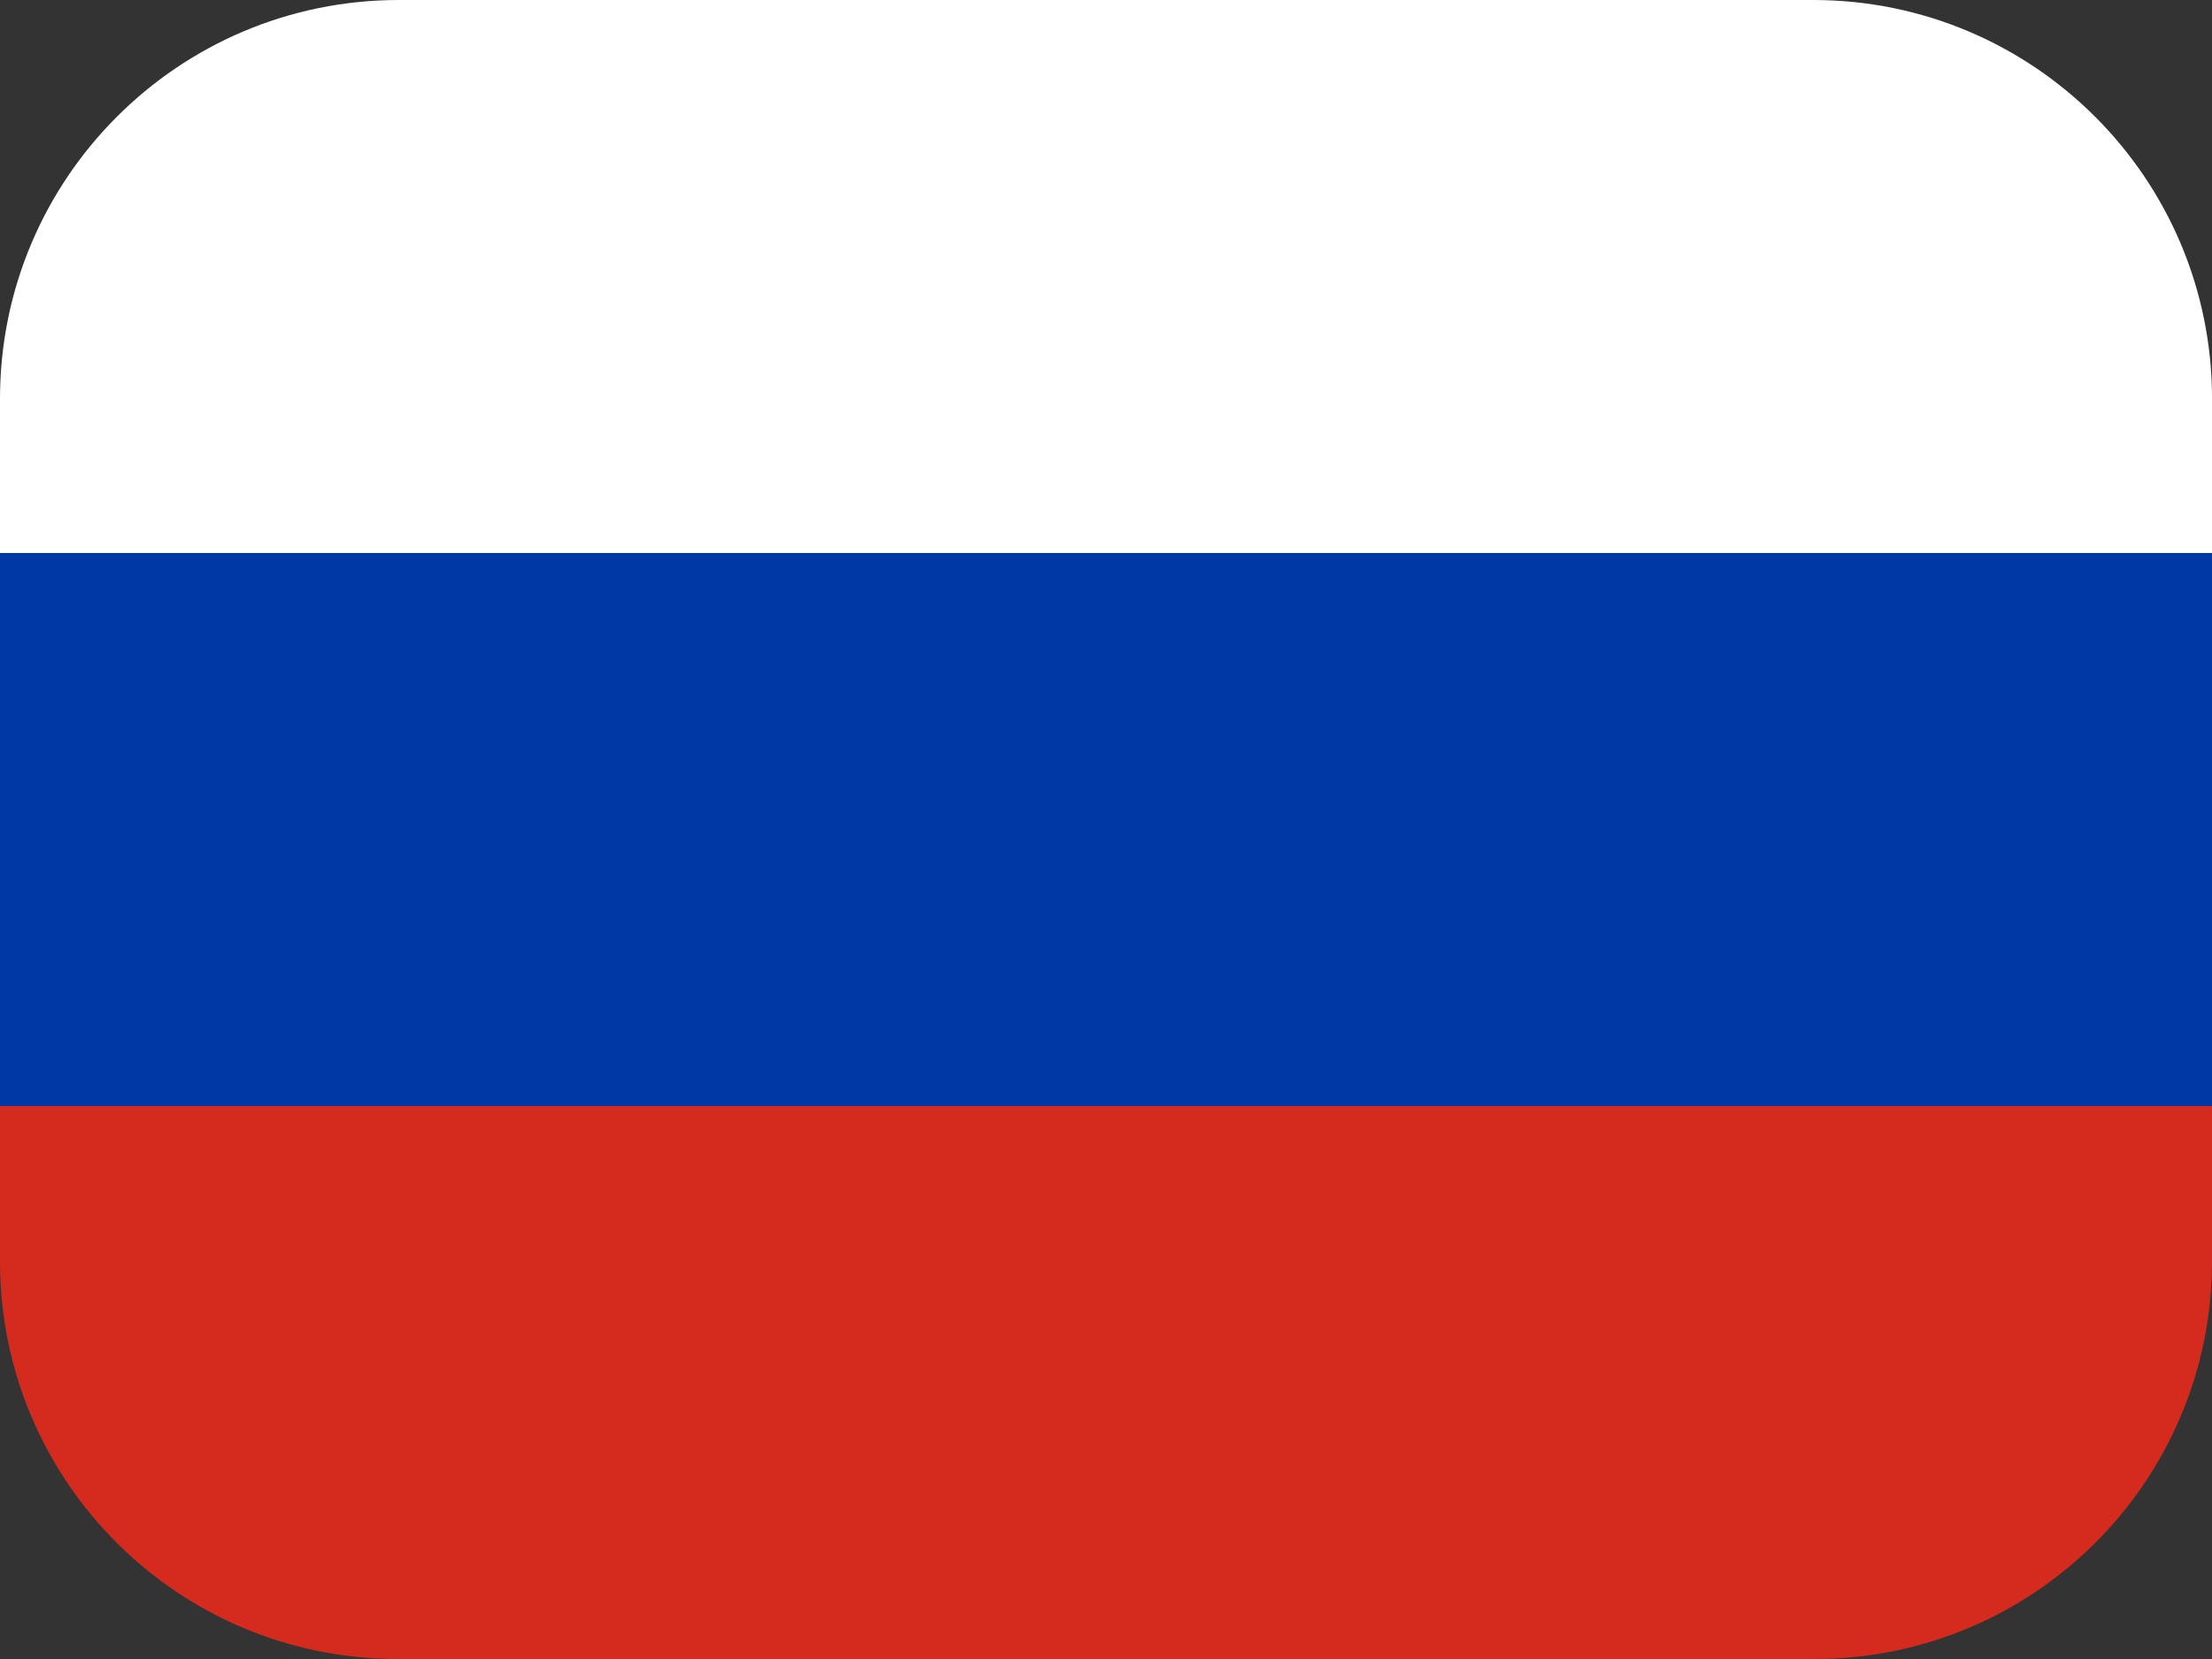
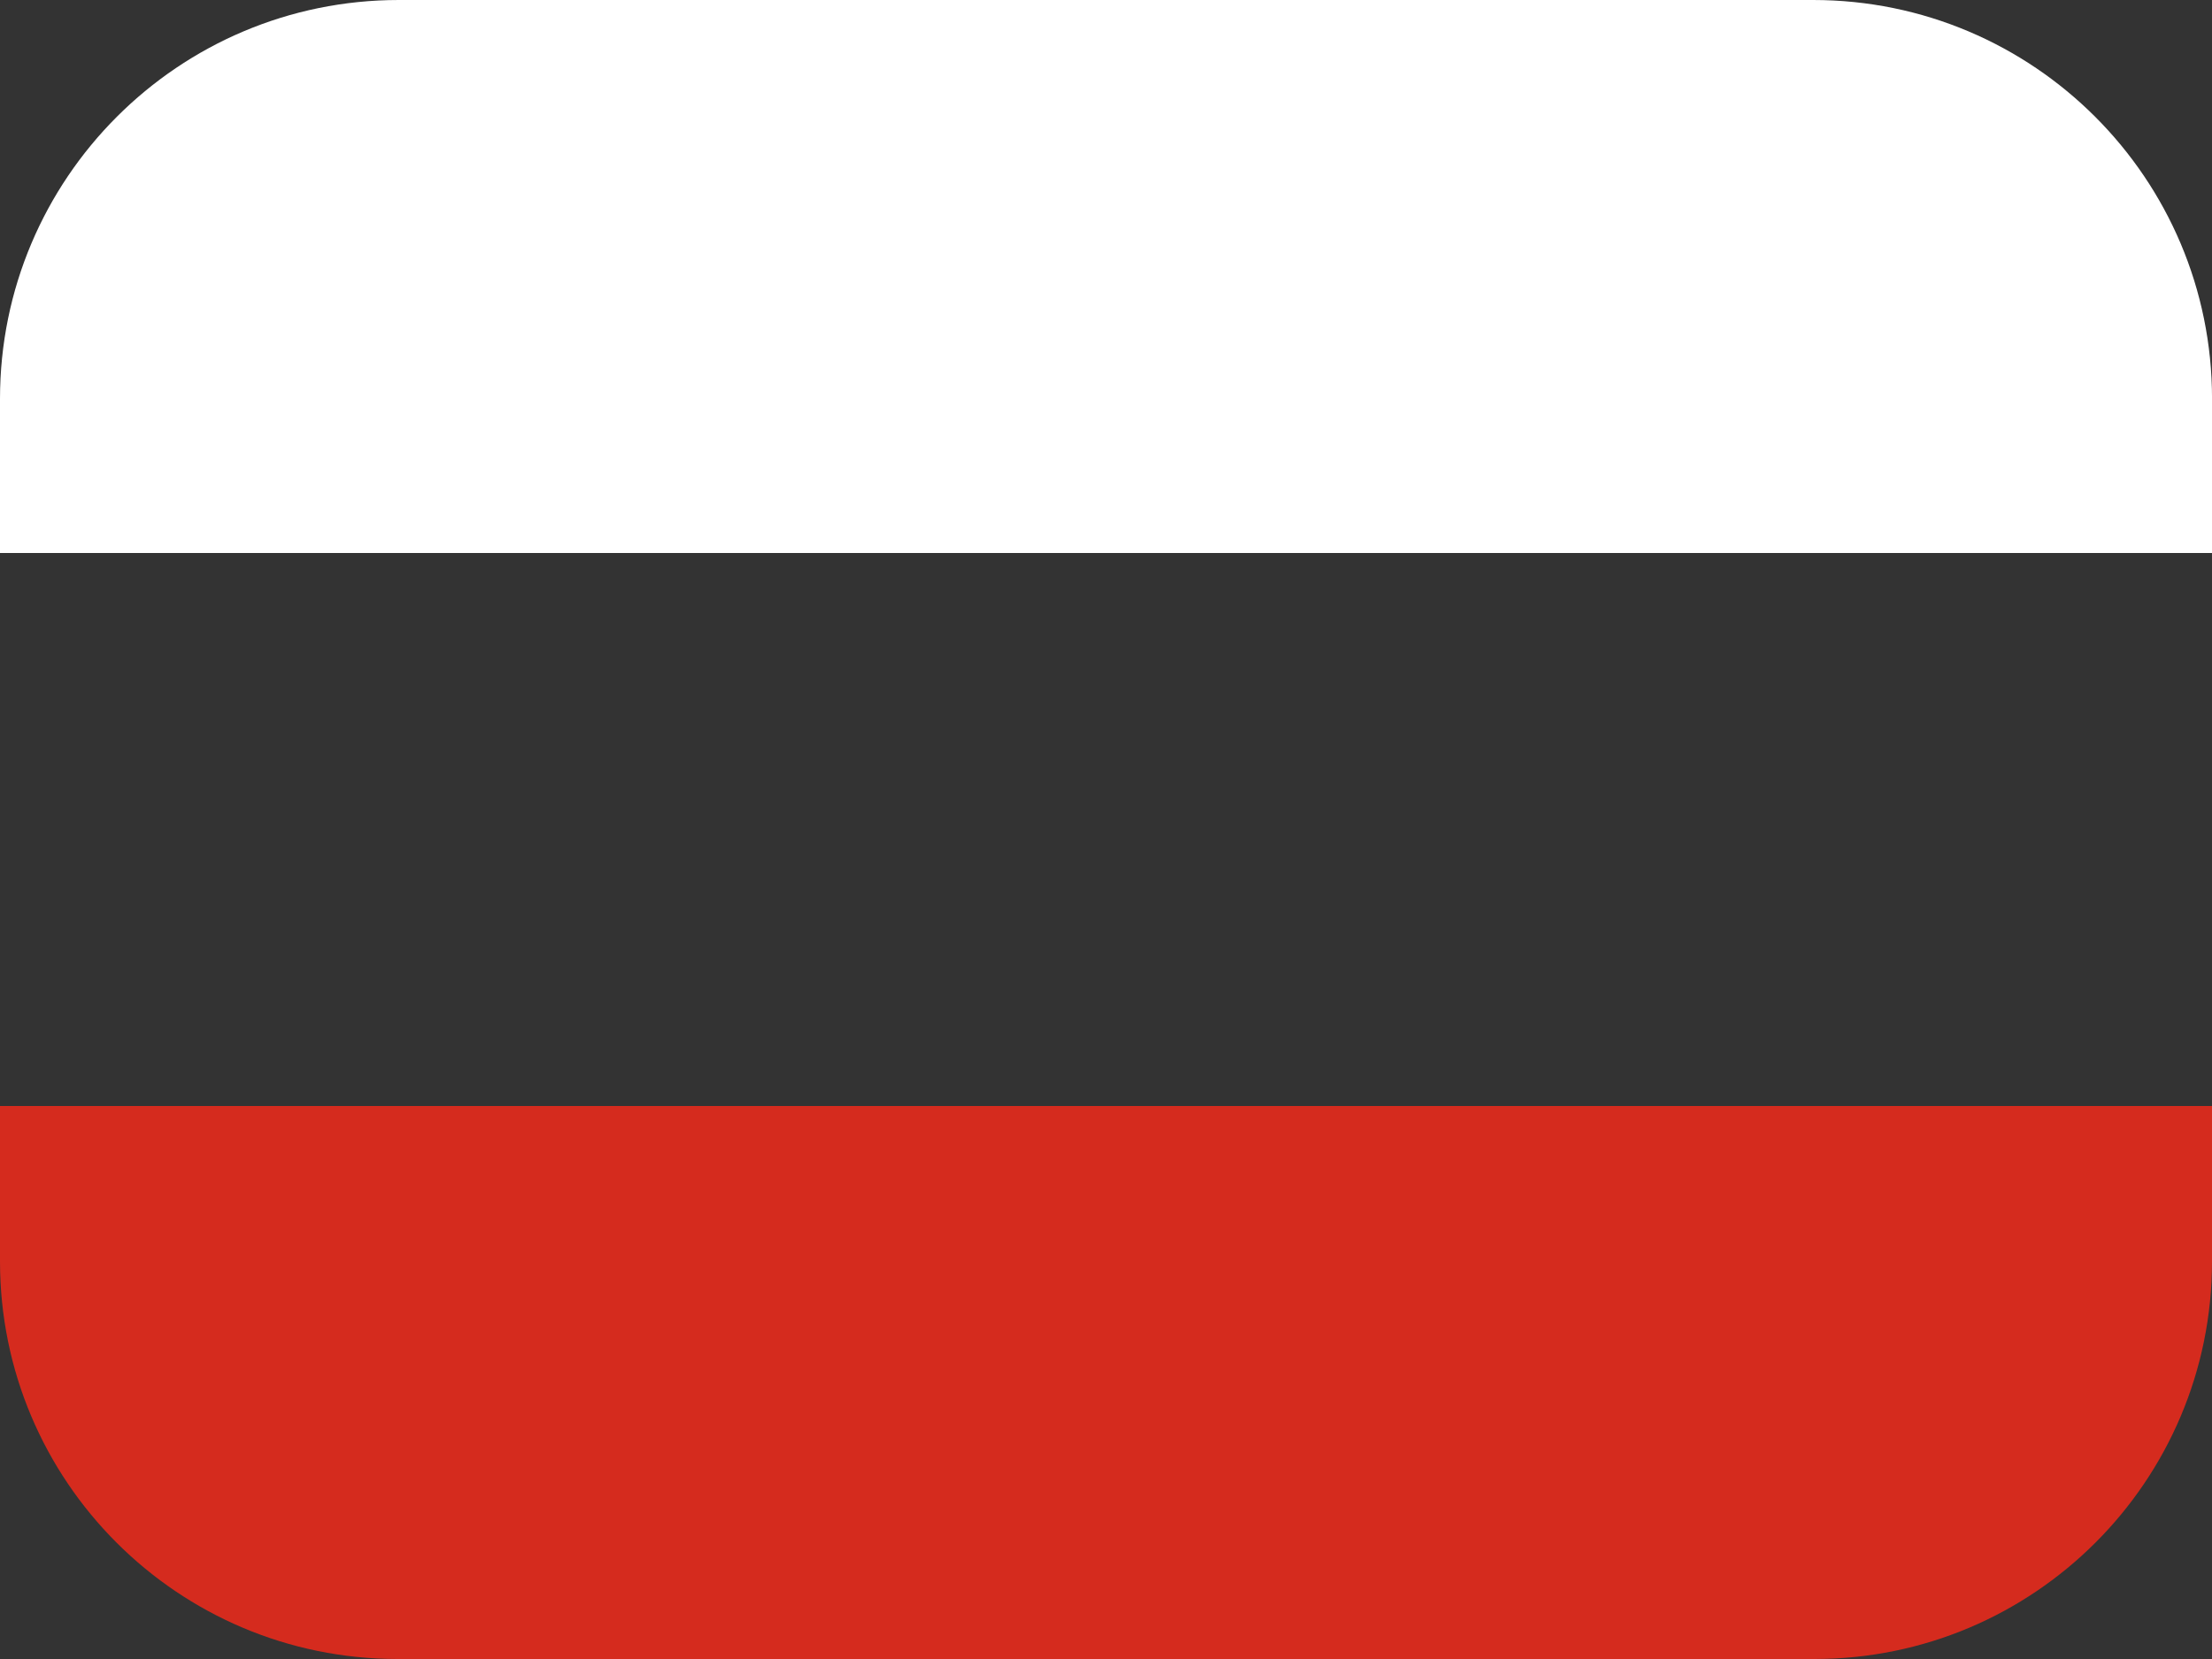
<svg xmlns="http://www.w3.org/2000/svg" id="flag-icons-ru" version="1.1" viewBox="0 0 640 480">
  <rect x="0" y="0" width="640" height="480" fill="#333333" stroke="none" />
  <defs>
    <style>
      .st0 {
        fill: #d52b1e;
      }

      .st1 {
        fill: #0039a6;
      }

      .st2 {
        fill: #fff;
      }
    </style>
  </defs>
  <path class="st2" d="M115.4,0h409.21c63.73,0,115.4,51.66,115.4,115.4v44.6H0v-44.6C0,51.66,51.66,0,115.4,0Z" />
-   <path class="st1" d="M0,160h640v160H0v-160Z" />
  <path class="st0" d="M0,320h640v44.96c0,63.53-51.5,115.04-115.04,115.04H115.04c-63.53,0-115.04-51.5-115.04-115.04v-44.96Z" />
</svg>